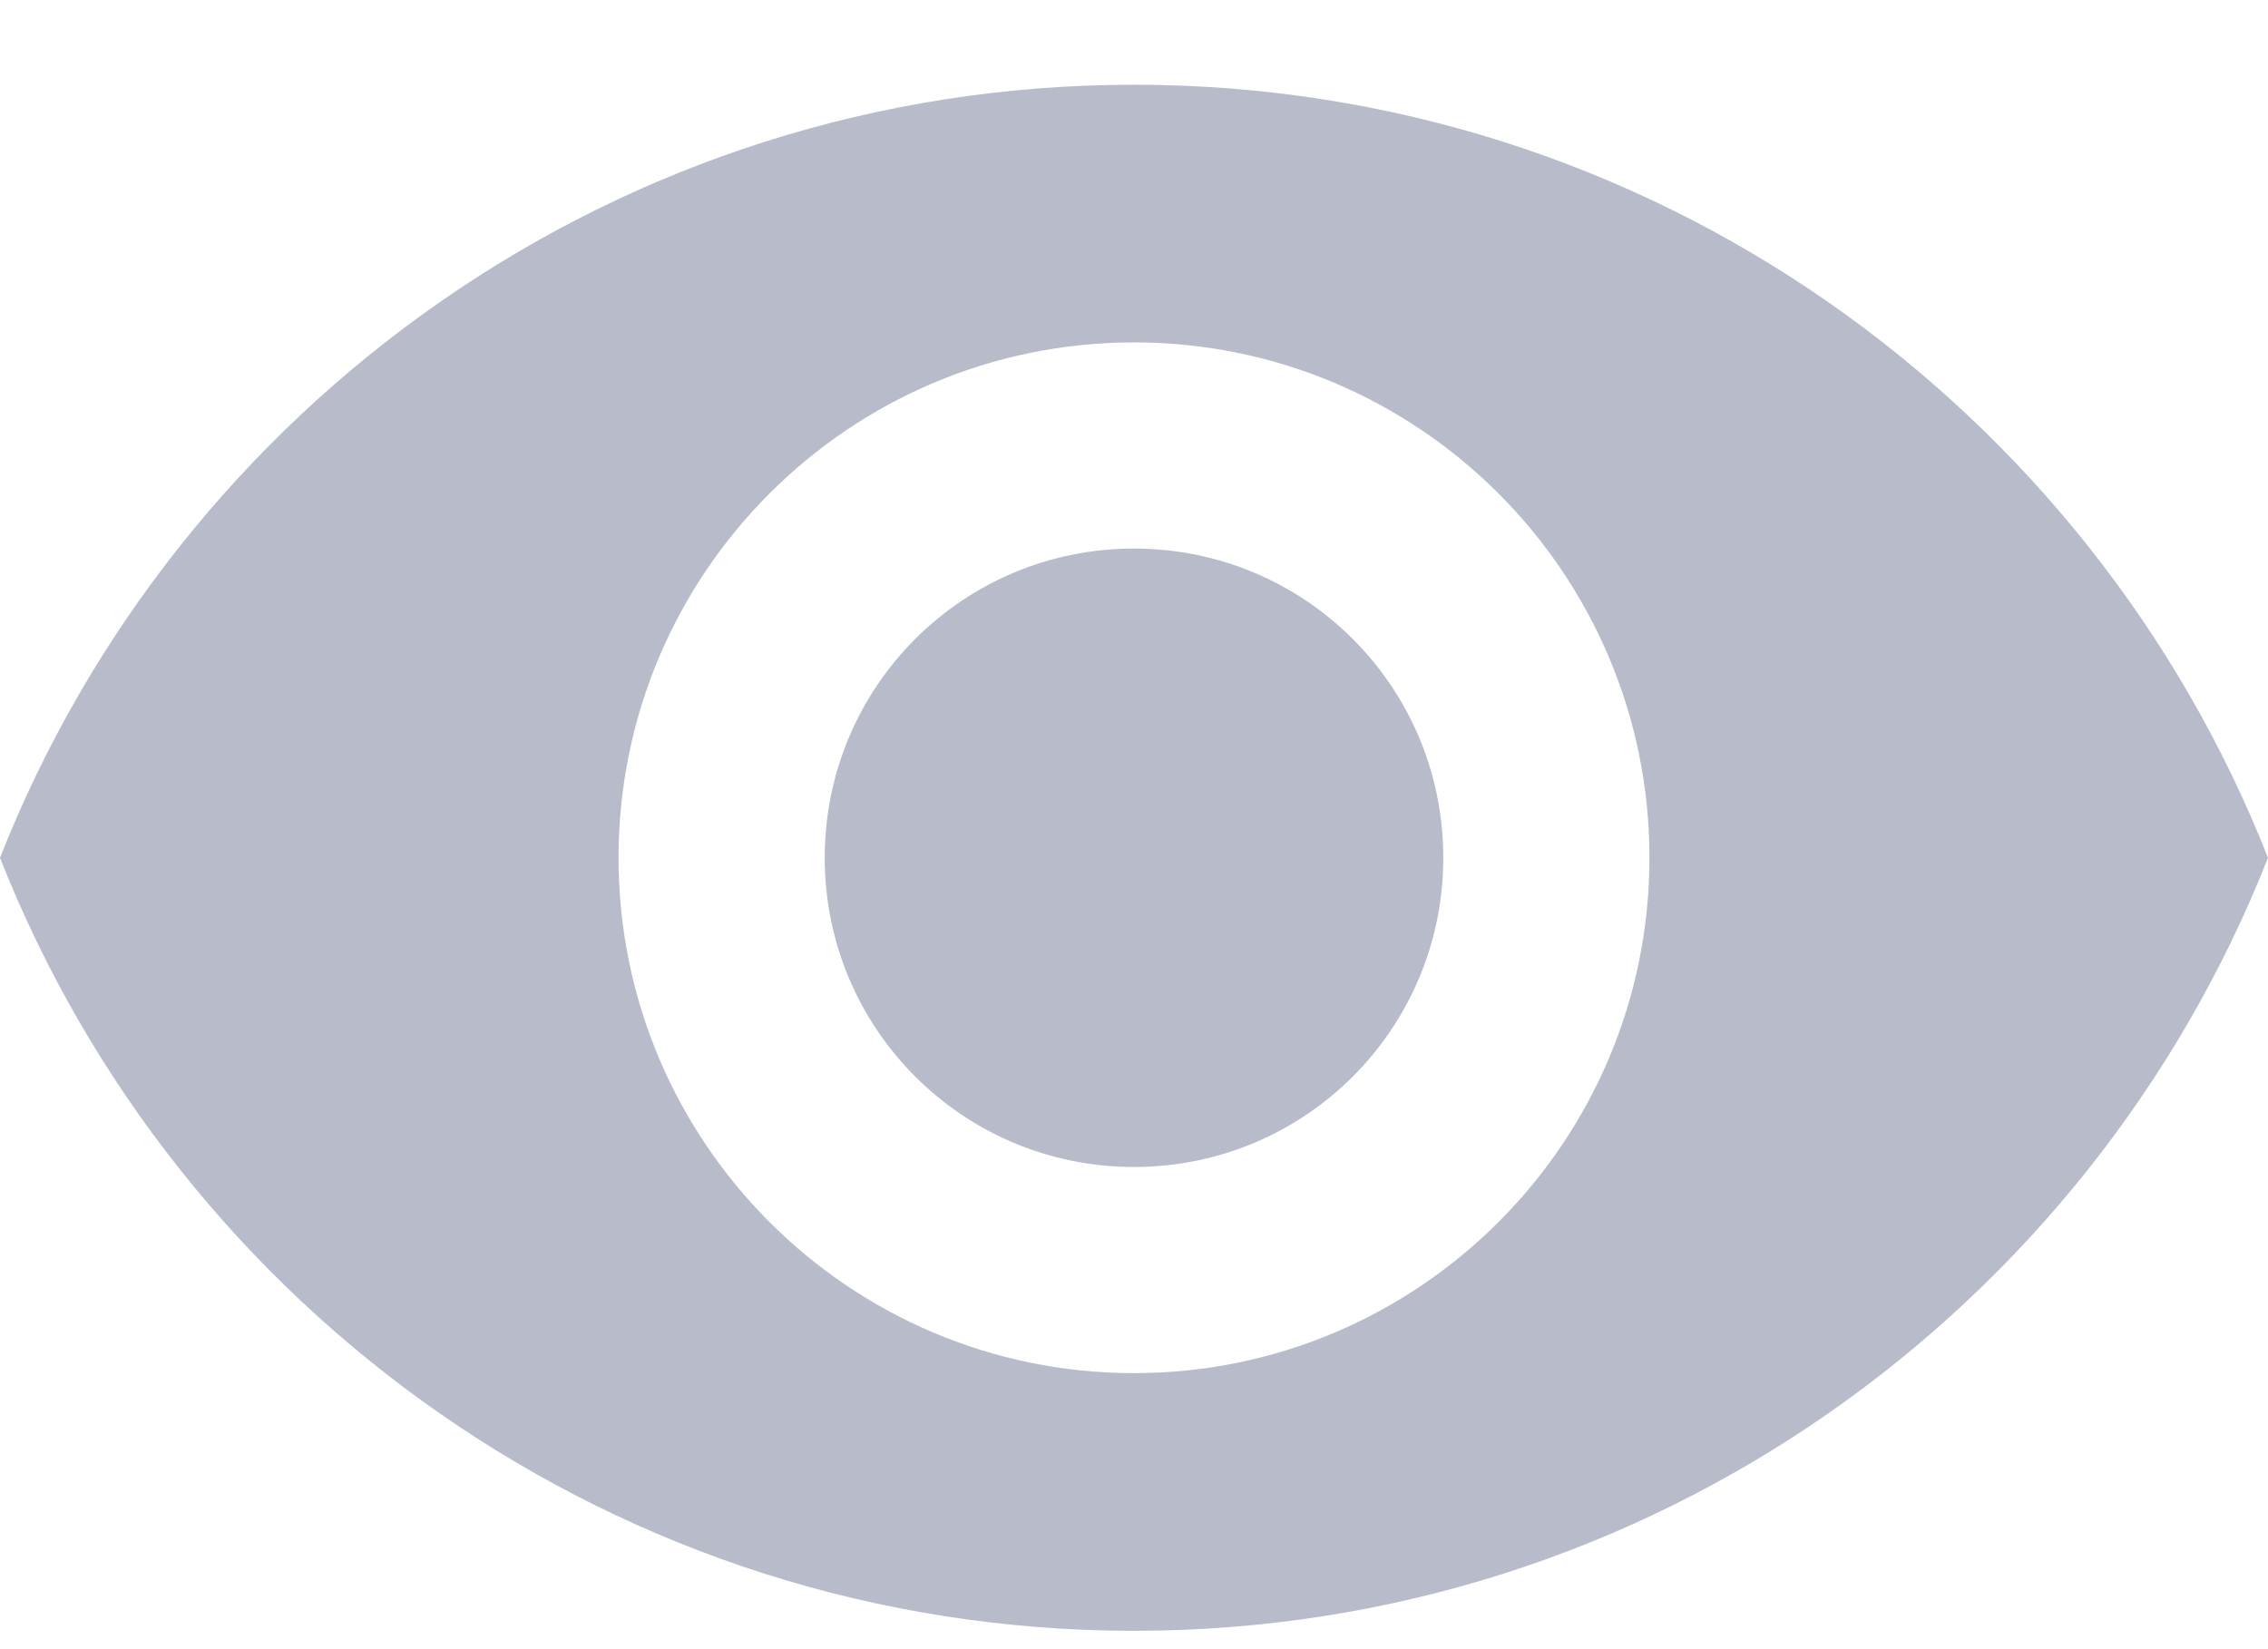
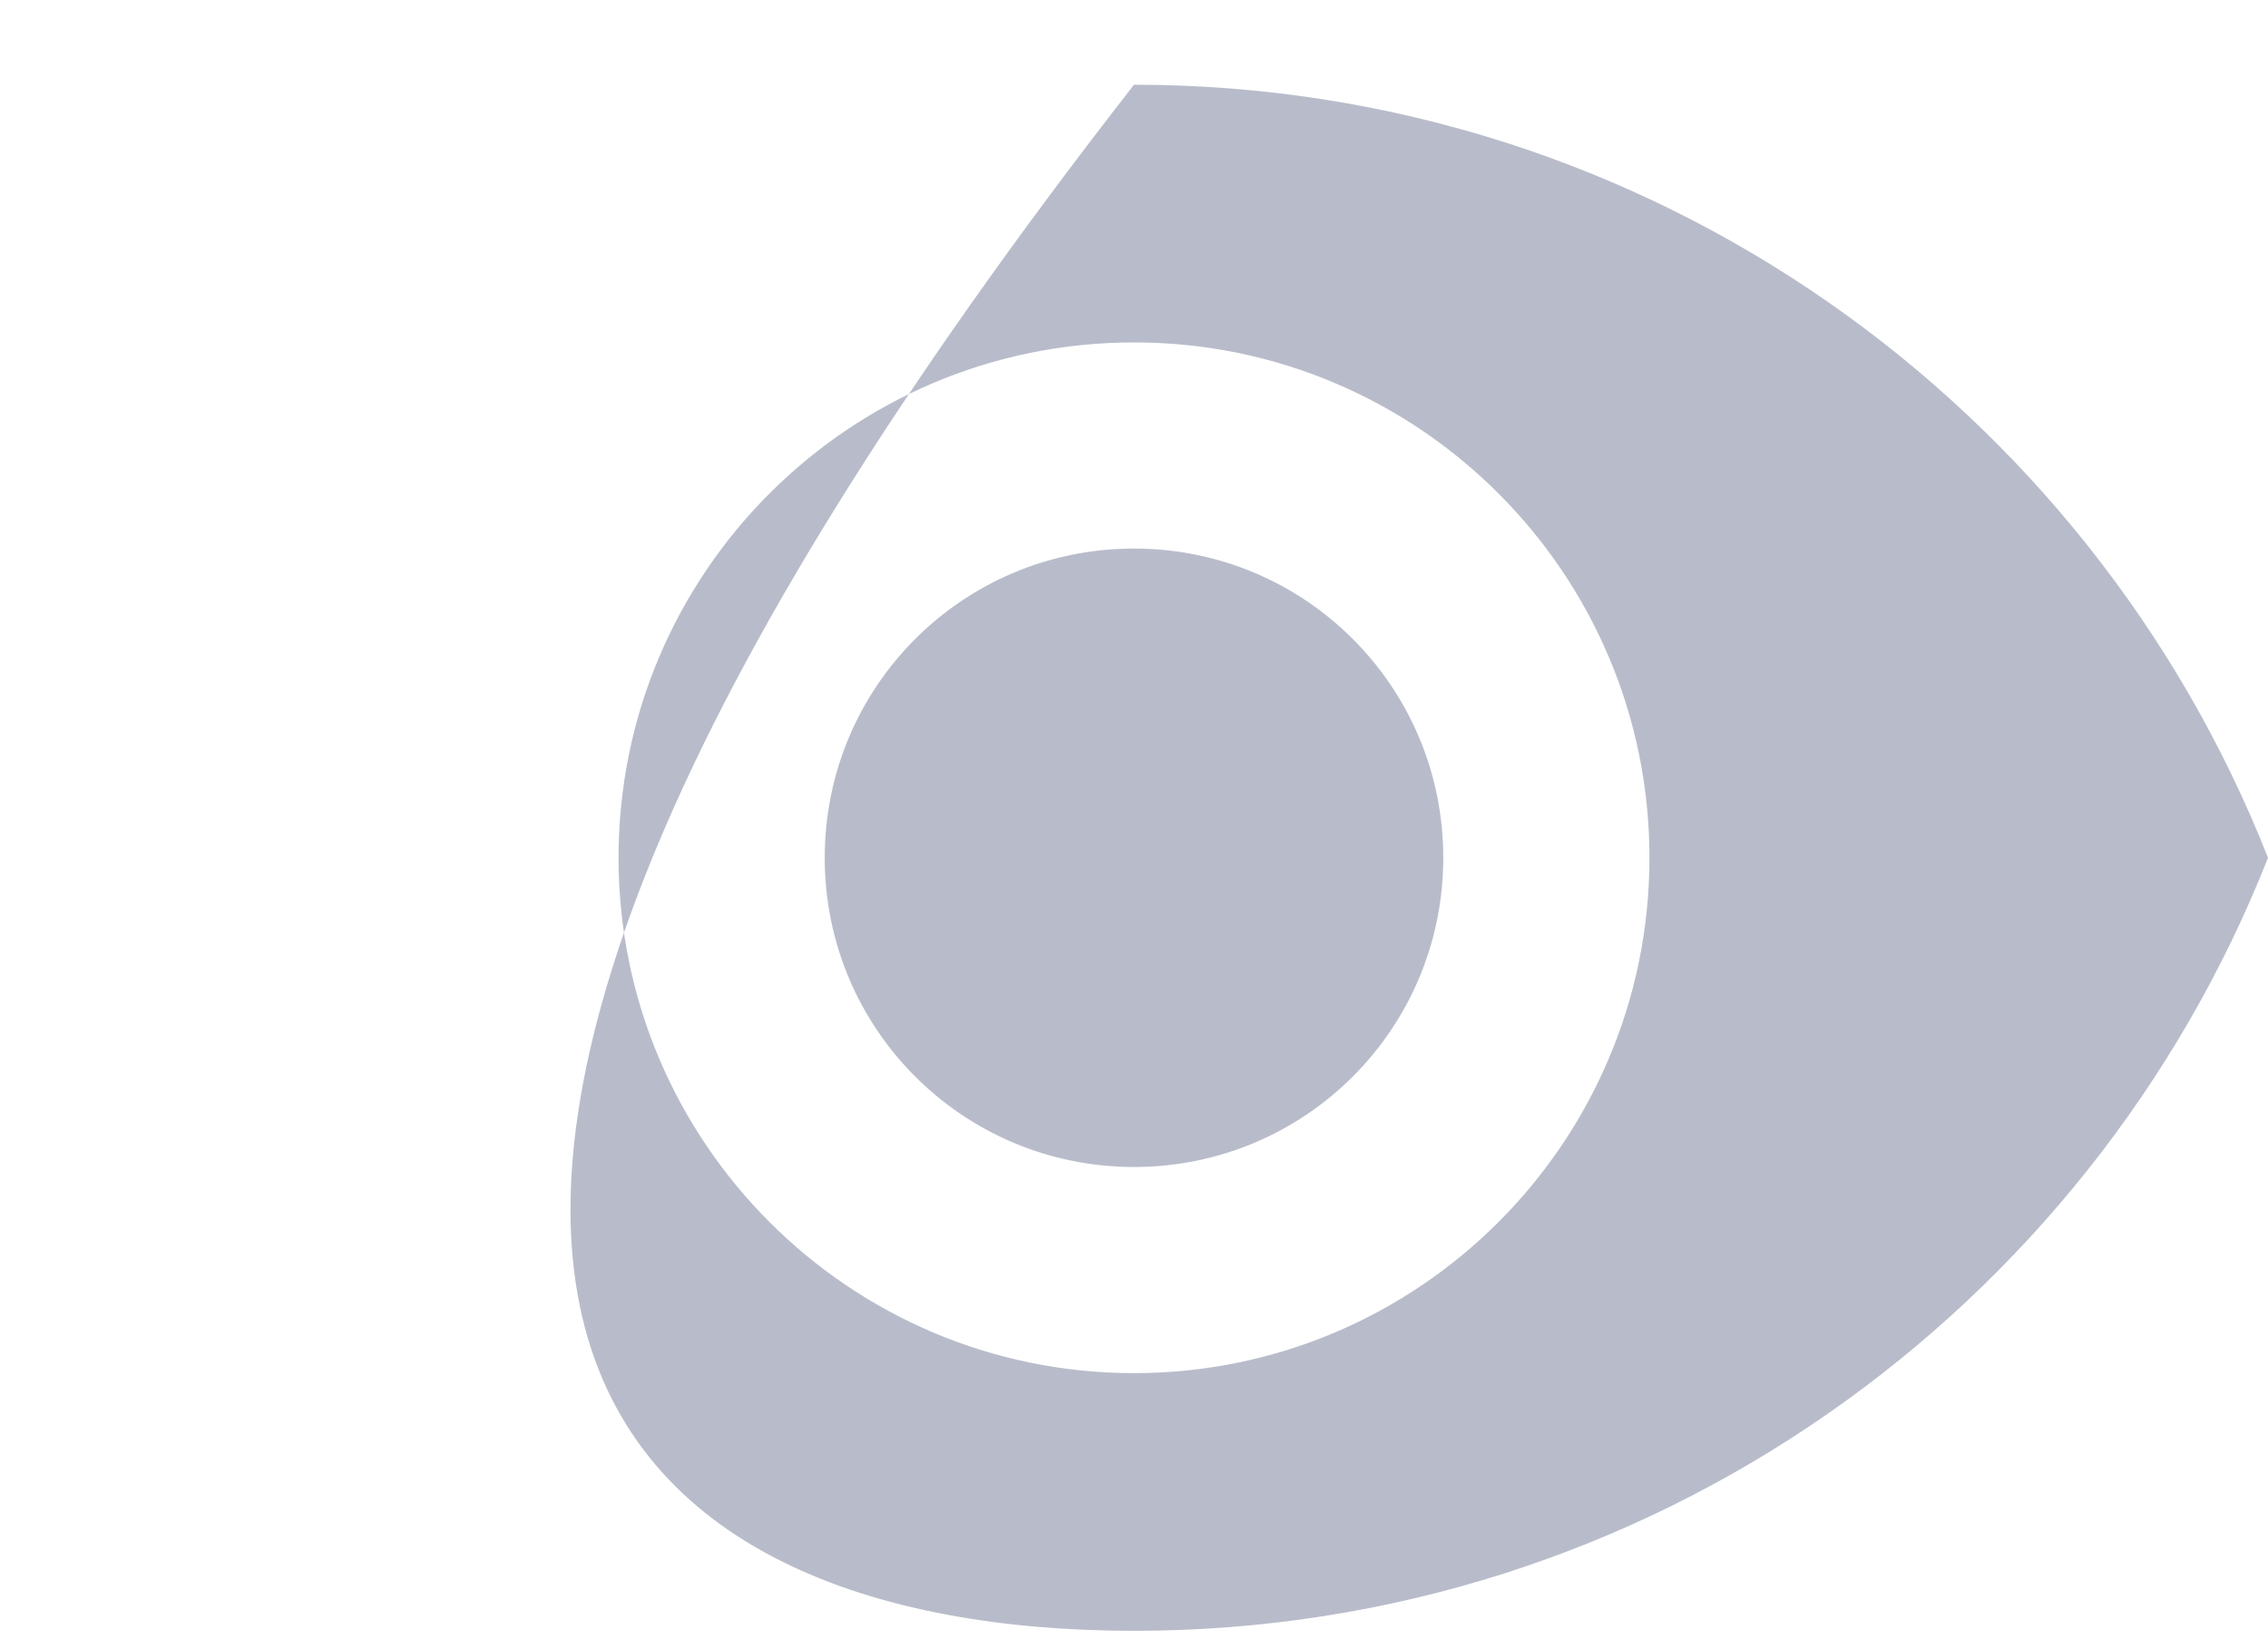
<svg xmlns="http://www.w3.org/2000/svg" width="22" height="16" viewBox="0 0 22 16" fill="none">
-   <path d="M11 0.822C6 0.822 1.73 3.932 0 8.322C1.73 12.712 6 15.822 11 15.822C16 15.822 20.27 12.712 22 8.322C20.27 3.932 16 0.822 11 0.822ZM11 13.322C8.24 13.322 6 11.082 6 8.322C6 5.562 8.24 3.322 11 3.322C13.76 3.322 16 5.562 16 8.322C16 11.082 13.76 13.322 11 13.322ZM11 5.322C9.34 5.322 8 6.662 8 8.322C8 9.982 9.34 11.322 11 11.322C12.66 11.322 14 9.982 14 8.322C14 6.662 12.66 5.322 11 5.322Z" fill="#B8BCCA" />
+   <path d="M11 0.822C1.73 12.712 6 15.822 11 15.822C16 15.822 20.27 12.712 22 8.322C20.27 3.932 16 0.822 11 0.822ZM11 13.322C8.24 13.322 6 11.082 6 8.322C6 5.562 8.24 3.322 11 3.322C13.76 3.322 16 5.562 16 8.322C16 11.082 13.76 13.322 11 13.322ZM11 5.322C9.34 5.322 8 6.662 8 8.322C8 9.982 9.34 11.322 11 11.322C12.66 11.322 14 9.982 14 8.322C14 6.662 12.66 5.322 11 5.322Z" fill="#B8BCCA" />
</svg>